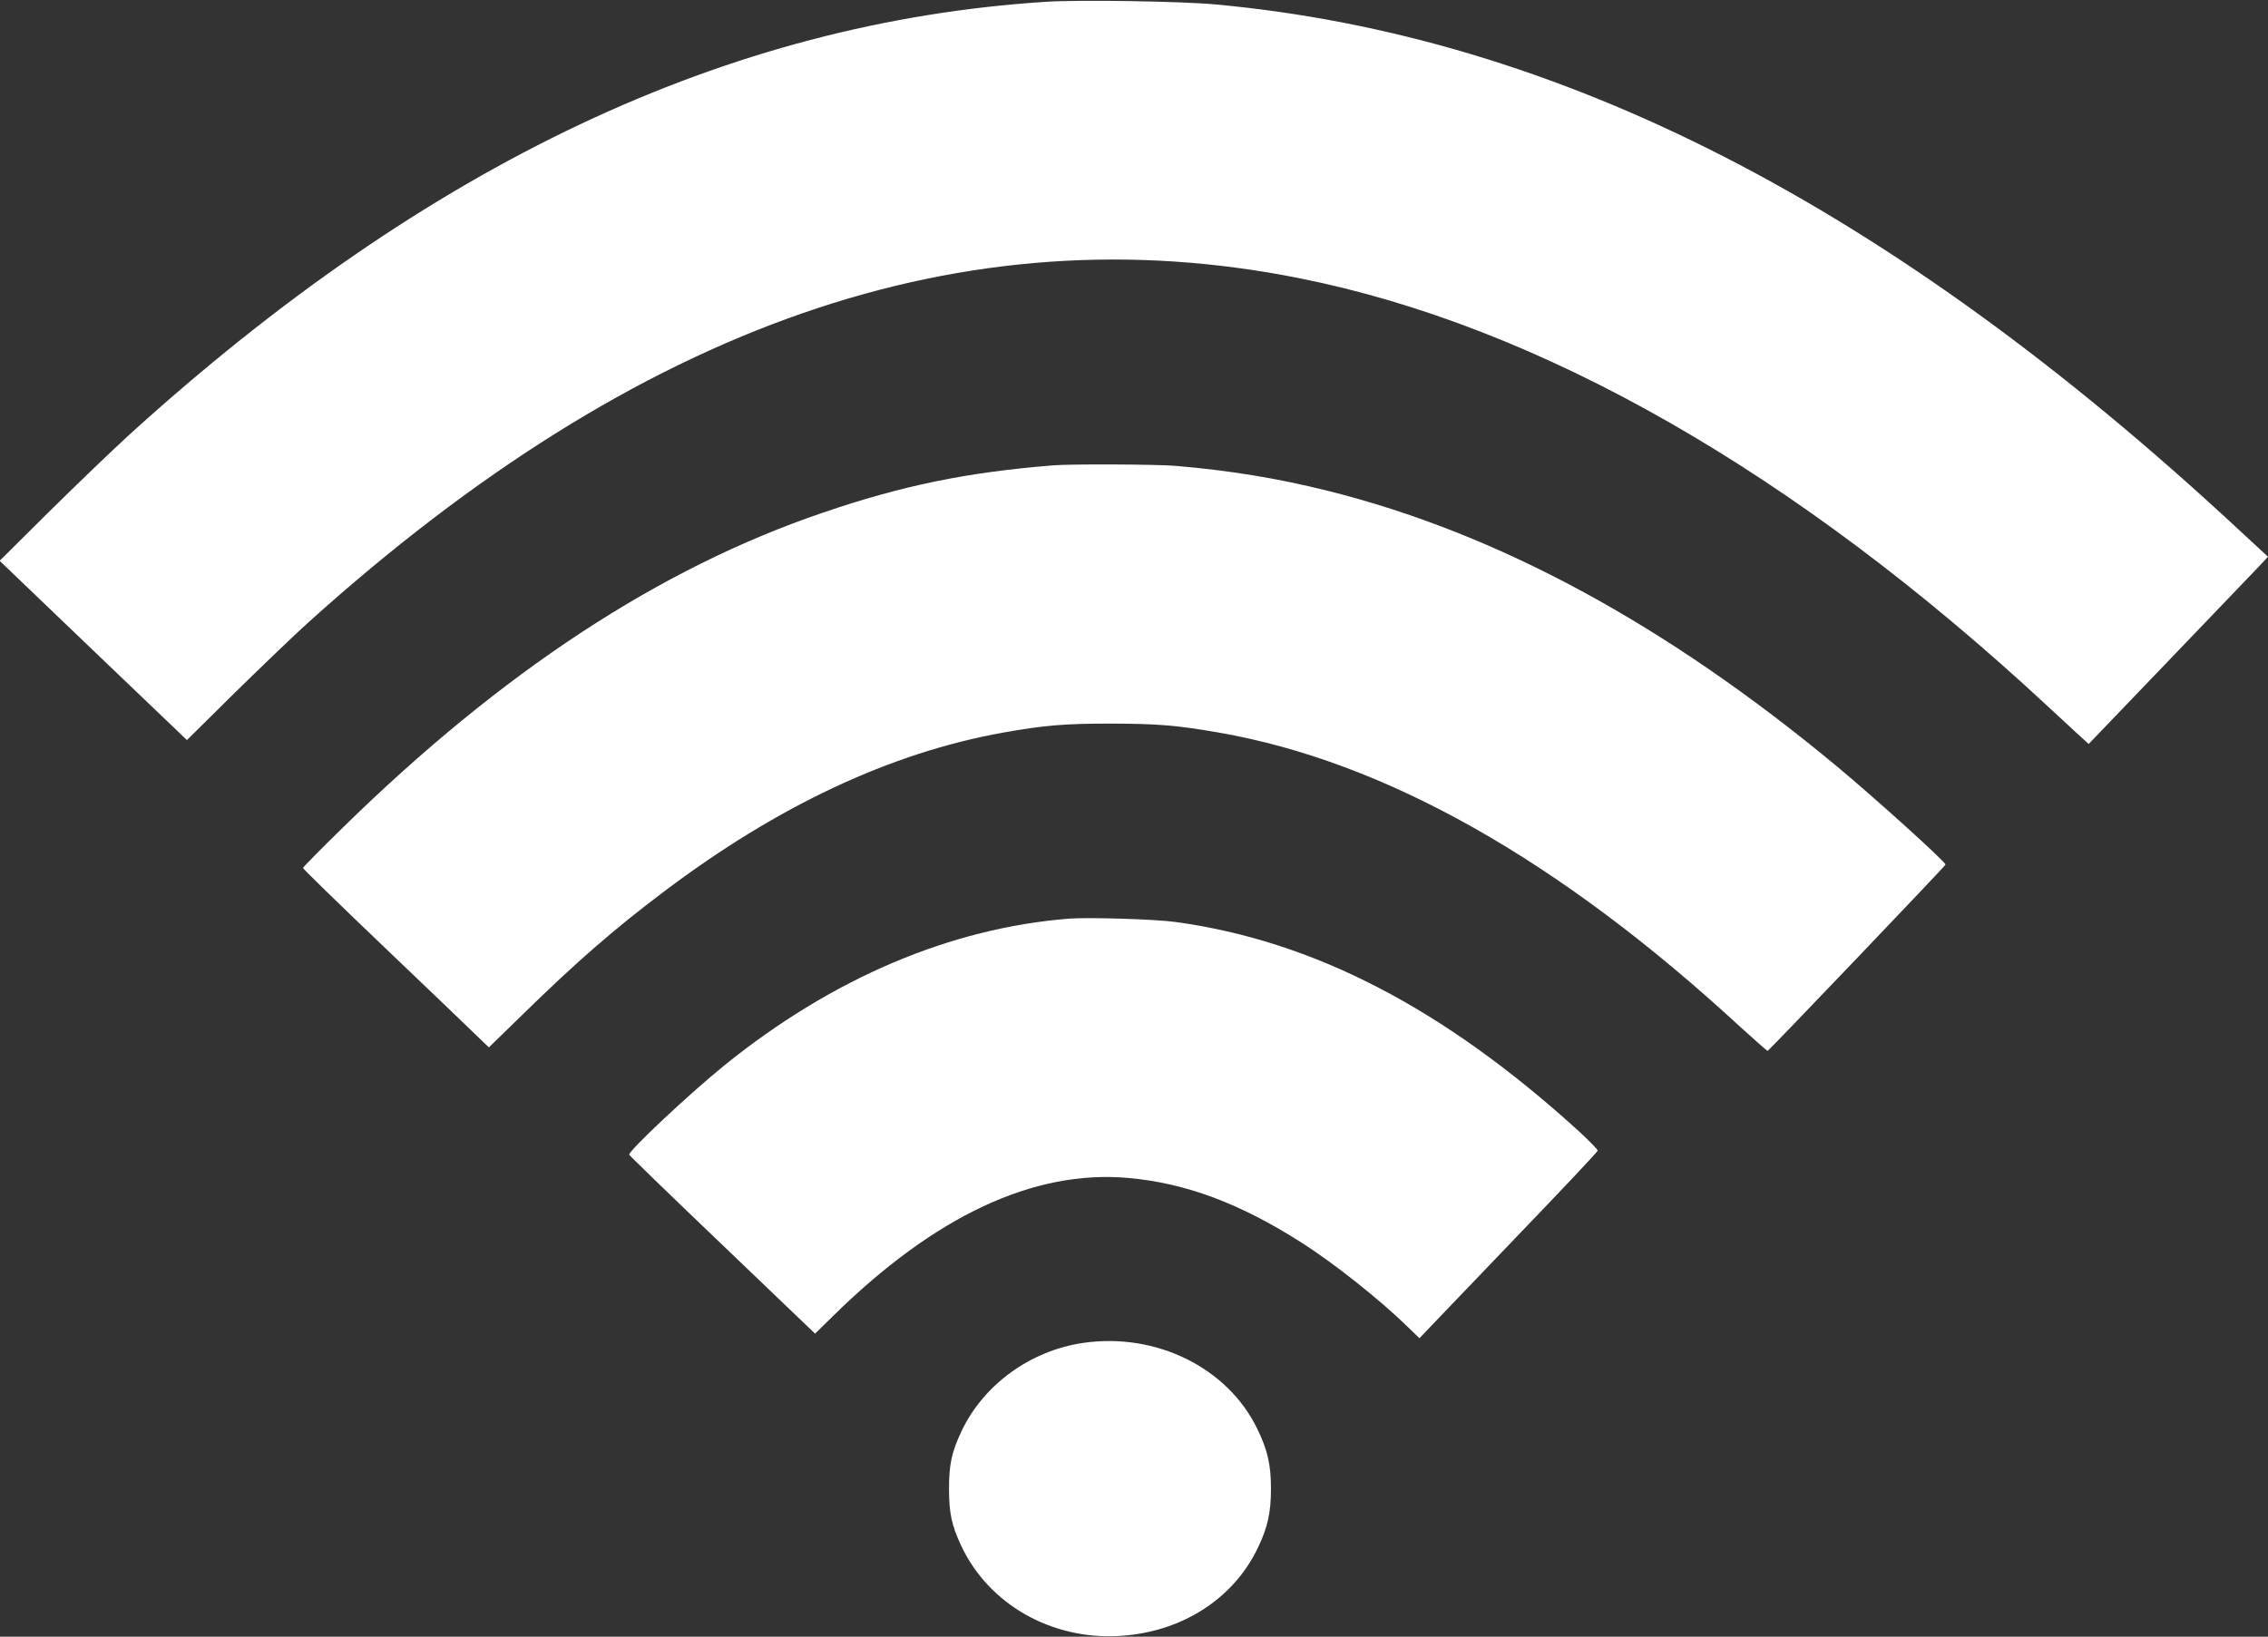
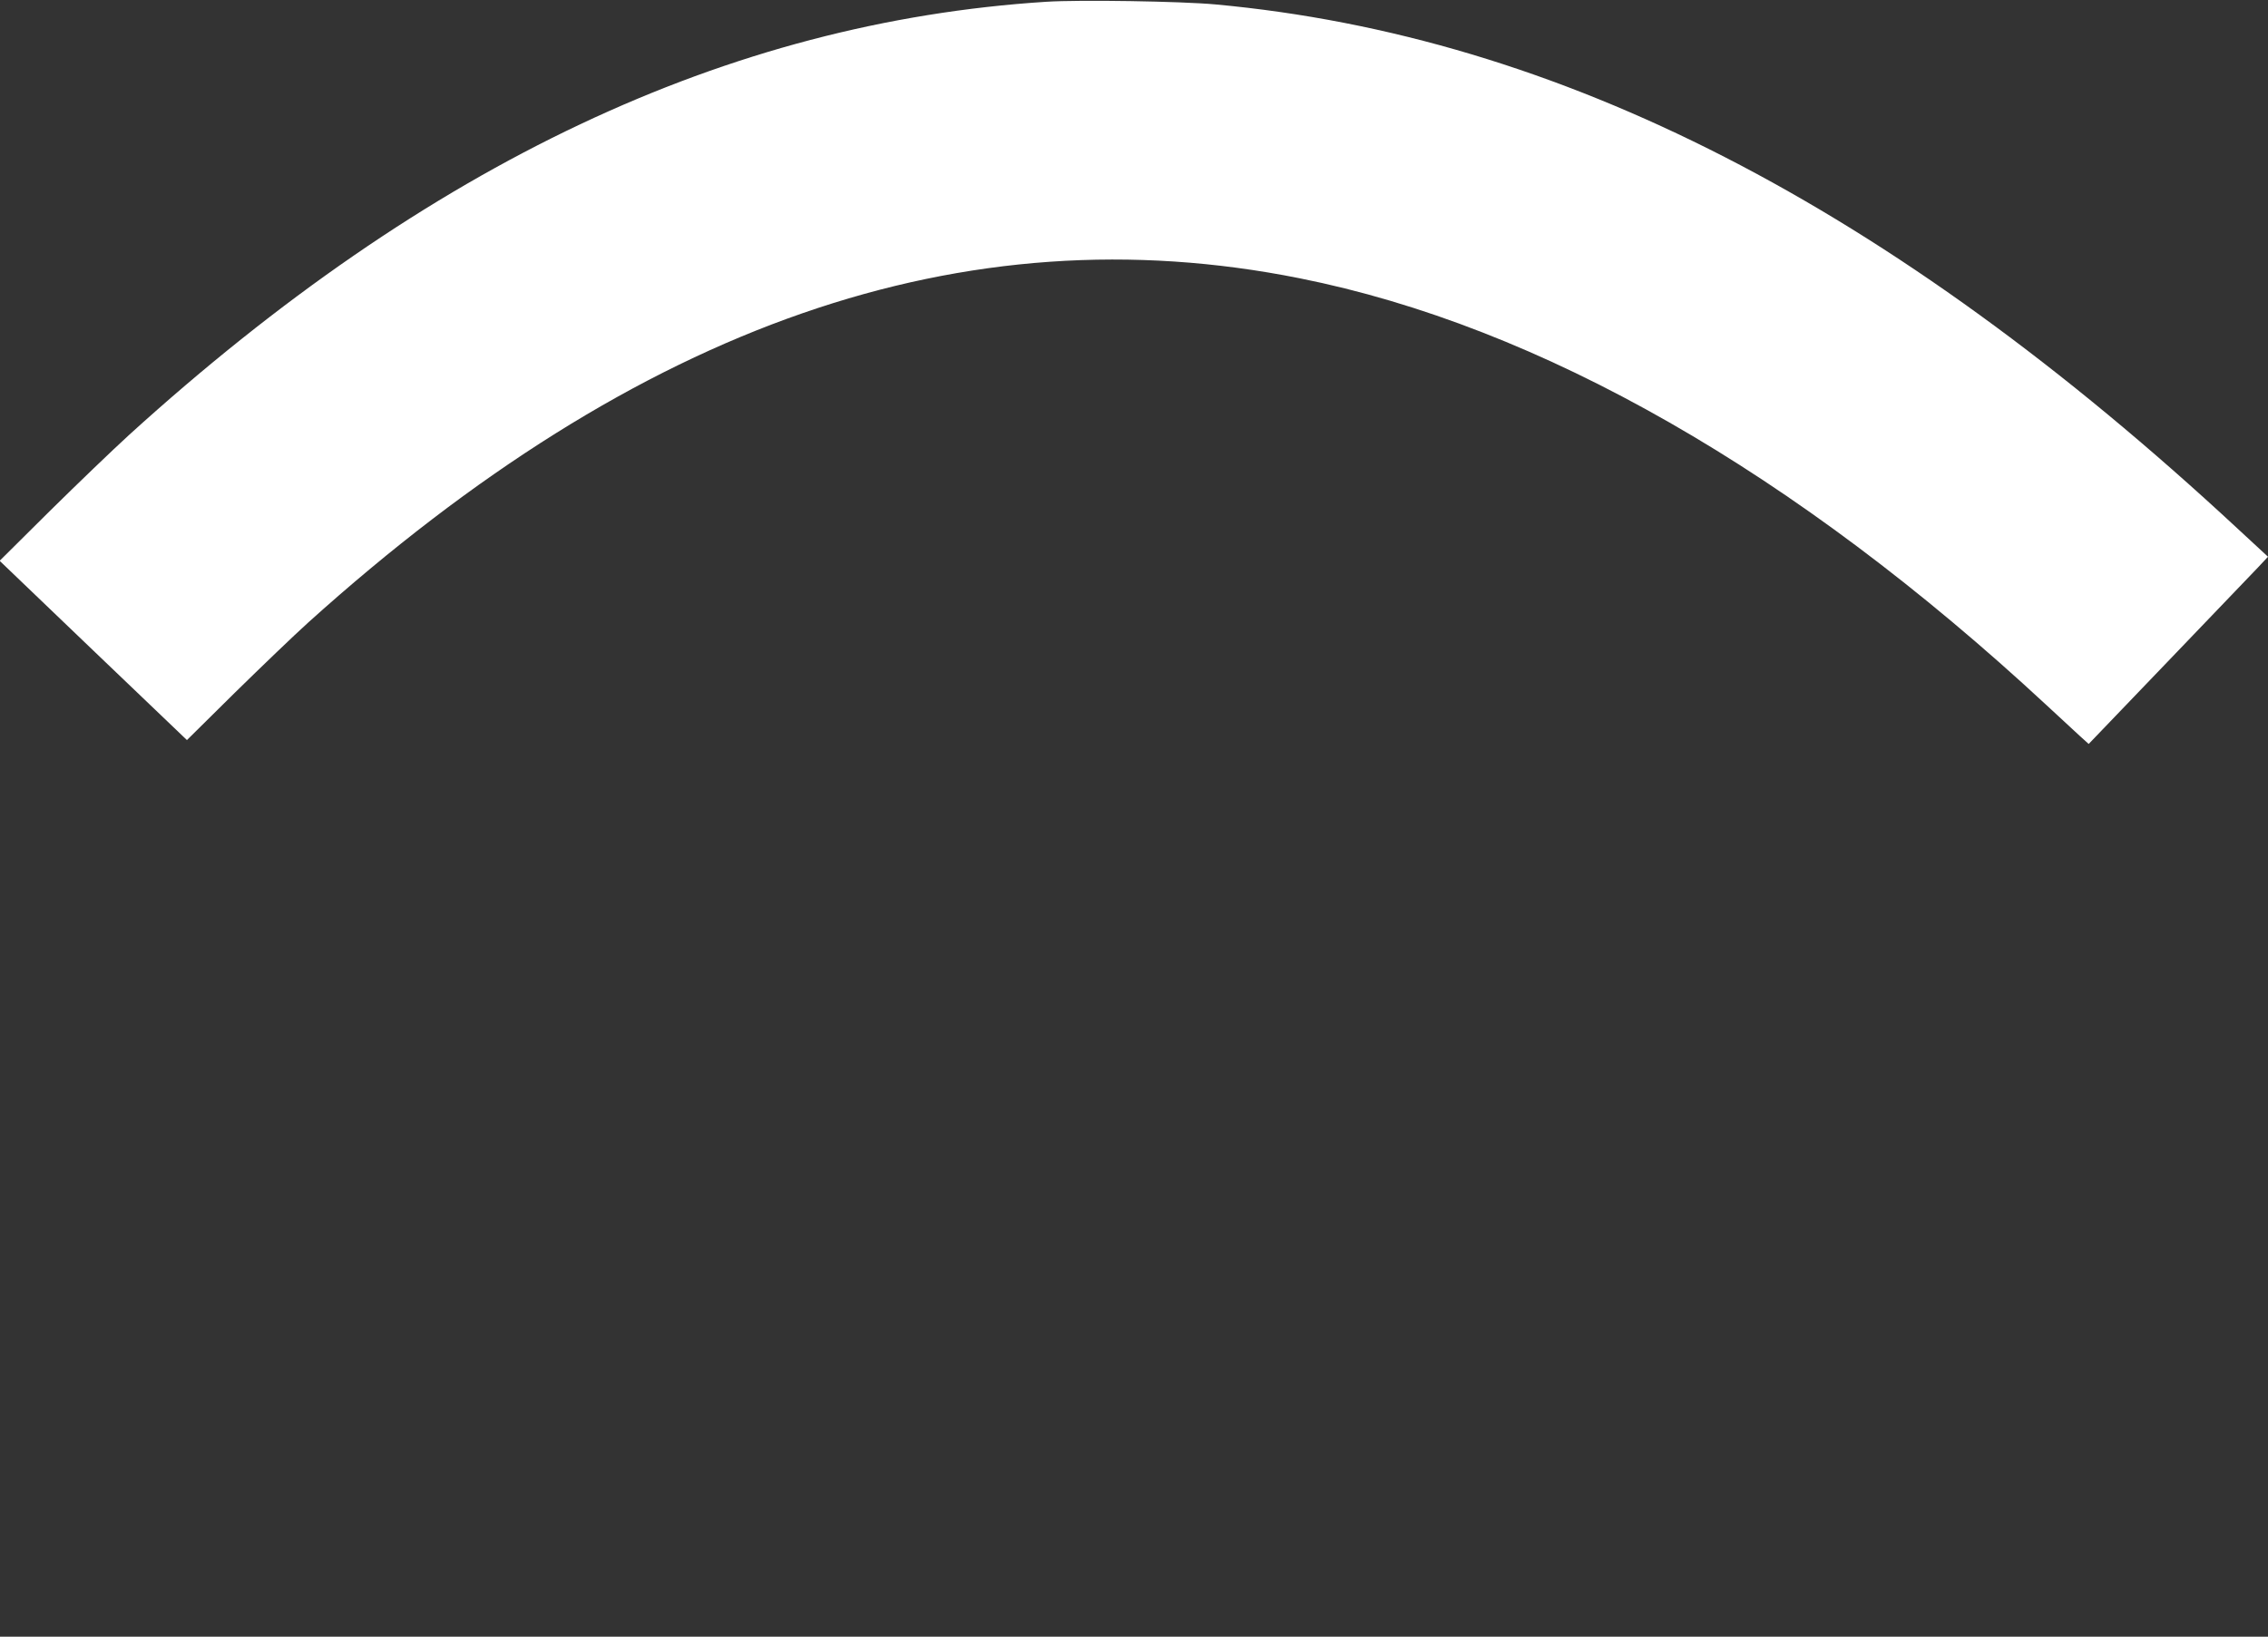
<svg xmlns="http://www.w3.org/2000/svg" version="1.0" width="1280pt" height="924pt" viewBox="0 0 1280 924" preserveAspectRatio="xMidYMid meet">
  <rect x="0" y="0" width="1280" height="924" fill="#333333" stroke="none" />
  <g transform="translate(0,924) scale(0.1,-0.1)" fill="#ffffff" stroke="none">
    <path d="M5905 9230 c-1798 -115 -3490 -914 -5175 -2444 -91 -83 -293 -277 -449 -431 l-283 -281 528 -506 529 -506 270 267 c149 146 335 325 415 397 1869 1685 3702 2322 5595 1943 1358 -271 2797 -1094 4214 -2409 74 -69 158 -146 187 -173 l52 -47 448 467 c247 258 475 495 507 529 l57 61 -173 160 c-1962 1823 -3826 2779 -5767 2958 -194 18 -768 27 -955 15z" />
-     <path d="M5945 6613 c-487 -39 -853 -114 -1300 -267 -920 -312 -1813 -899 -2709 -1777 -125 -122 -226 -225 -226 -229 0 -5 199 -199 442 -431 244 -233 480 -459 525 -503 l82 -79 189 184 c300 294 518 484 797 694 642 485 1278 784 1915 899 231 41 342 51 610 51 267 -1 368 -9 610 -51 936 -163 1919 -718 2938 -1658 85 -77 156 -140 158 -139 14 9 1004 1045 1004 1052 0 16 -394 372 -610 552 -967 804 -1919 1320 -2880 1559 -281 70 -549 114 -855 140 -108 9 -591 11 -690 3z" />
-     <path d="M6035 4054 c-671 -53 -1337 -336 -1945 -827 -199 -161 -545 -486 -539 -506 2 -5 239 -235 527 -510 l522 -500 103 101 c574 564 1131 825 1664 778 326 -29 633 -144 983 -368 180 -115 437 -319 593 -471 l68 -66 57 60 c32 33 258 269 502 524 245 255 446 468 447 475 1 6 -49 57 -110 113 -761 692 -1495 1072 -2273 1178 -114 16 -490 27 -599 19z" />
-     <path d="M6115 1659 c-299 -43 -565 -236 -689 -500 -55 -116 -70 -187 -70 -324 0 -137 15 -208 70 -324 154 -326 504 -527 884 -507 354 18 652 207 791 502 54 113 72 197 72 329 0 136 -19 220 -78 340 -167 344 -570 543 -980 484z" />
  </g>
</svg>